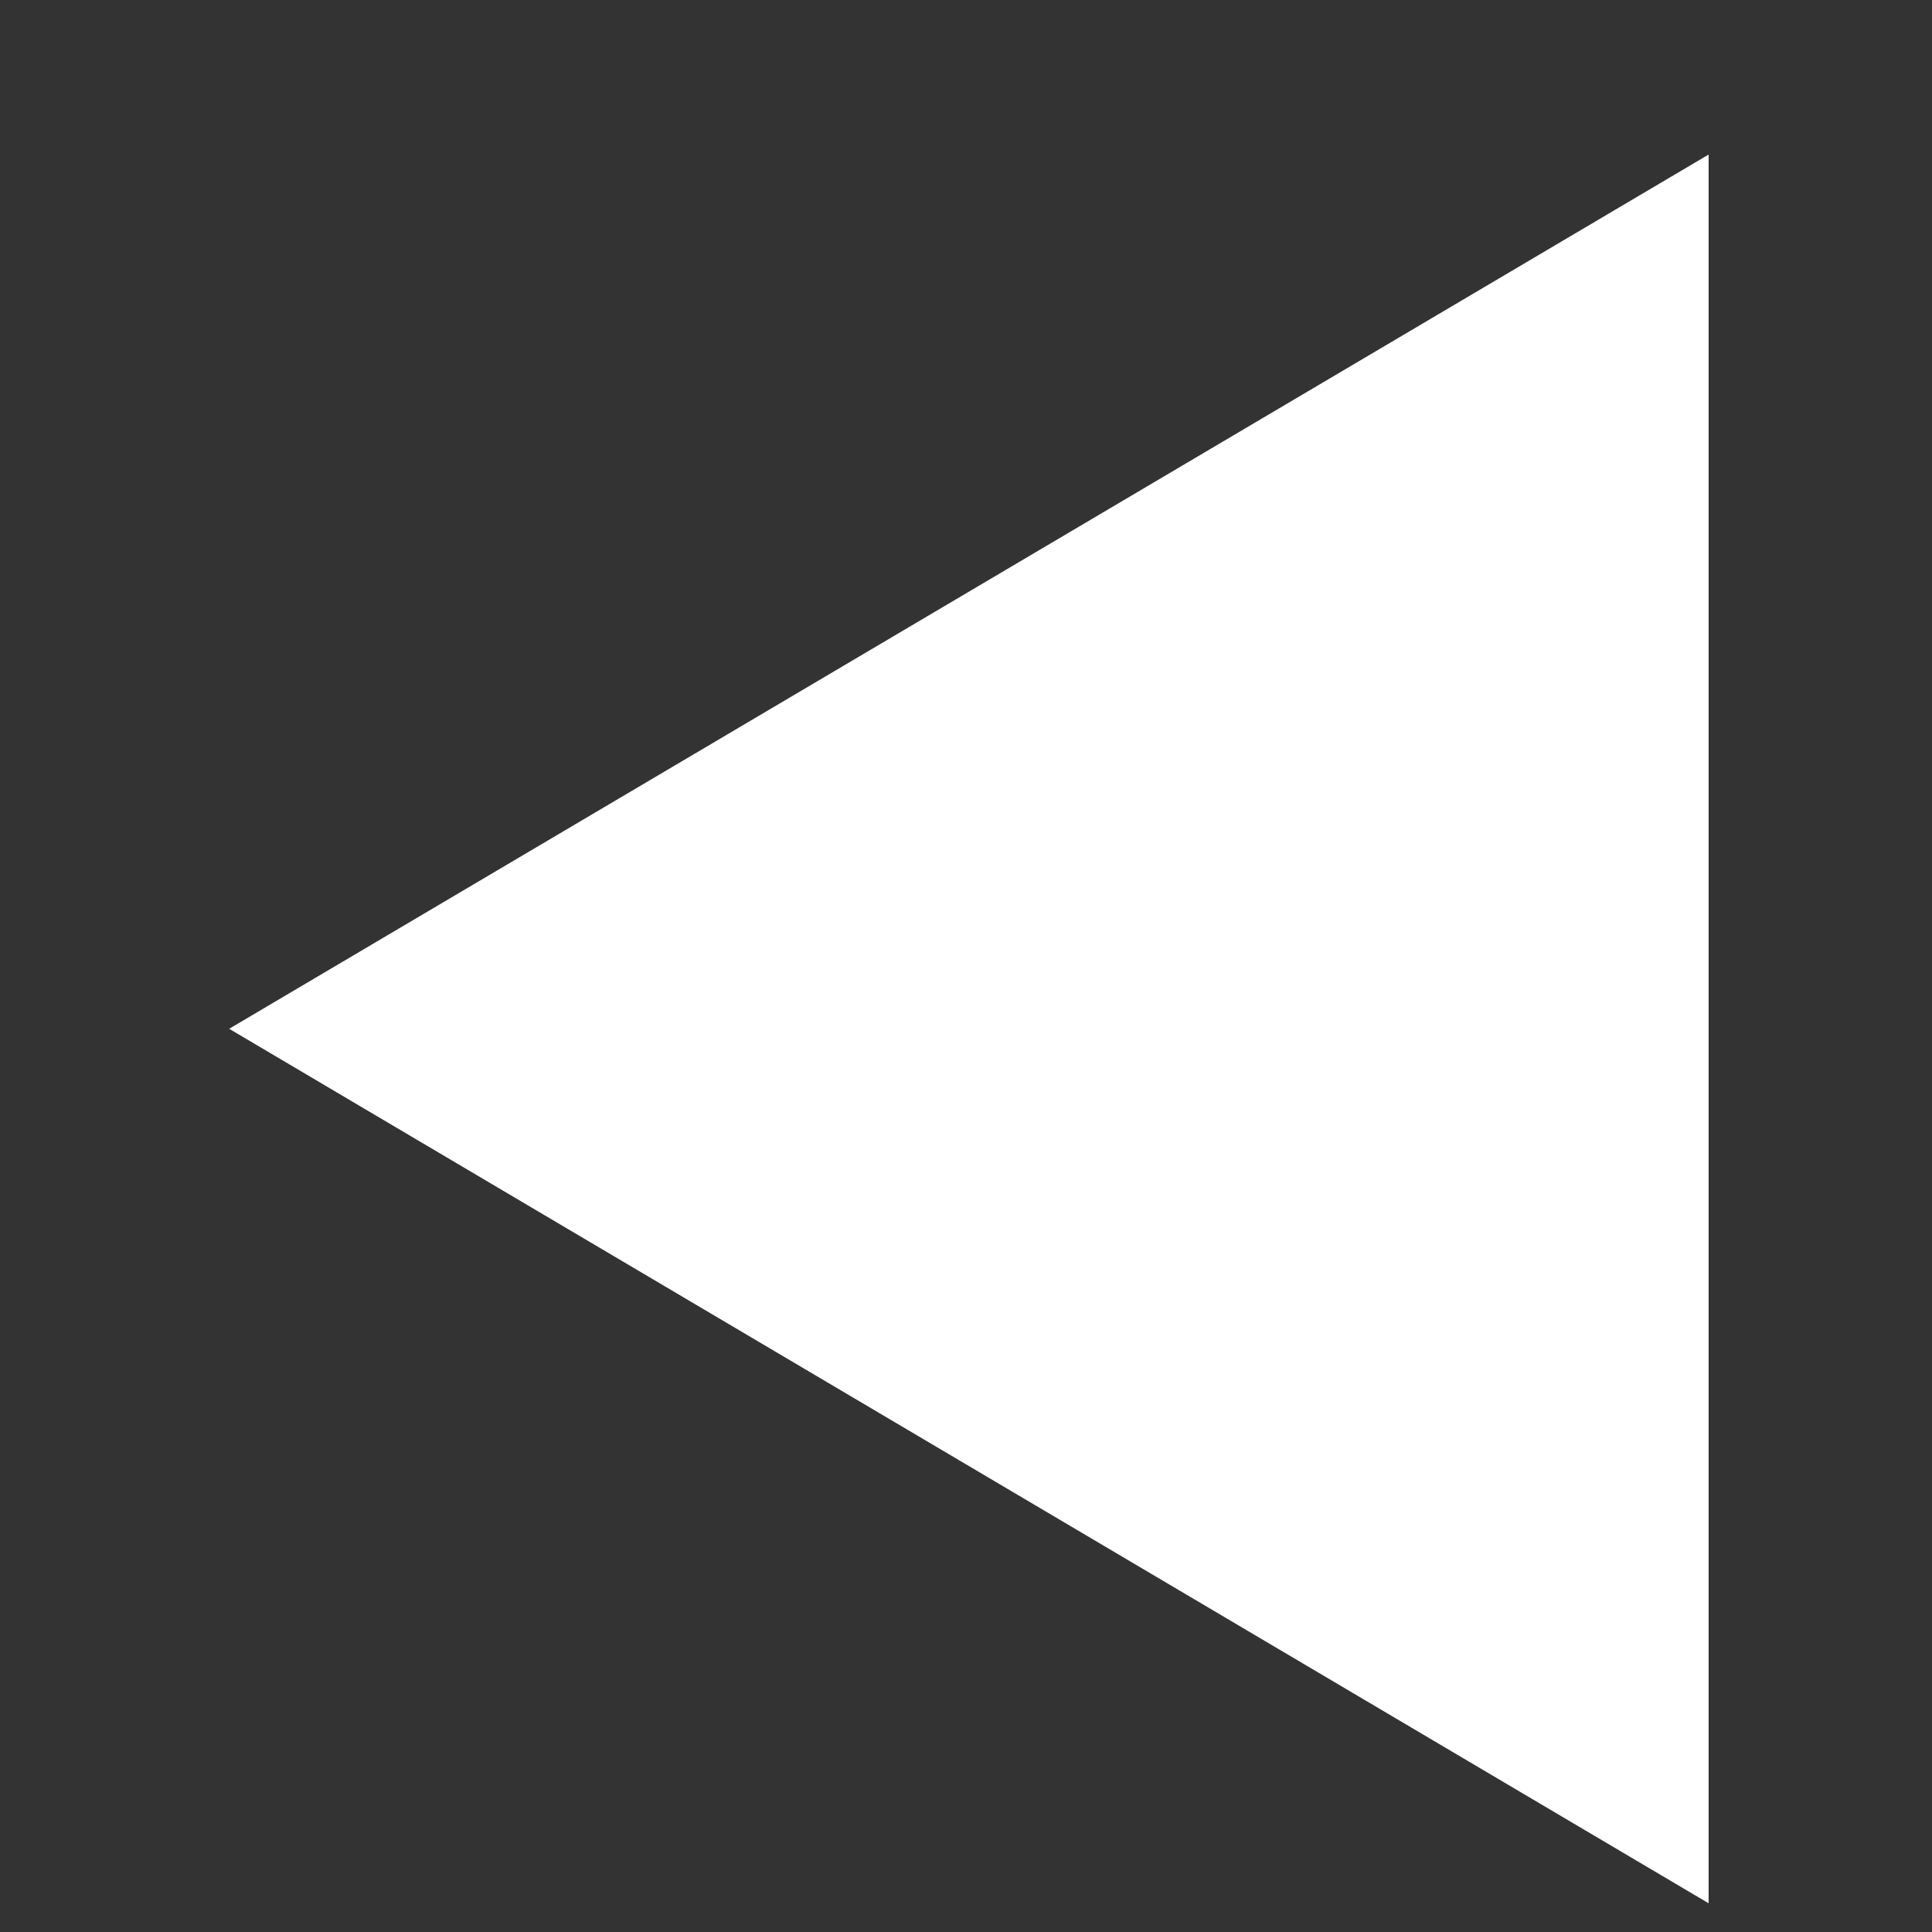
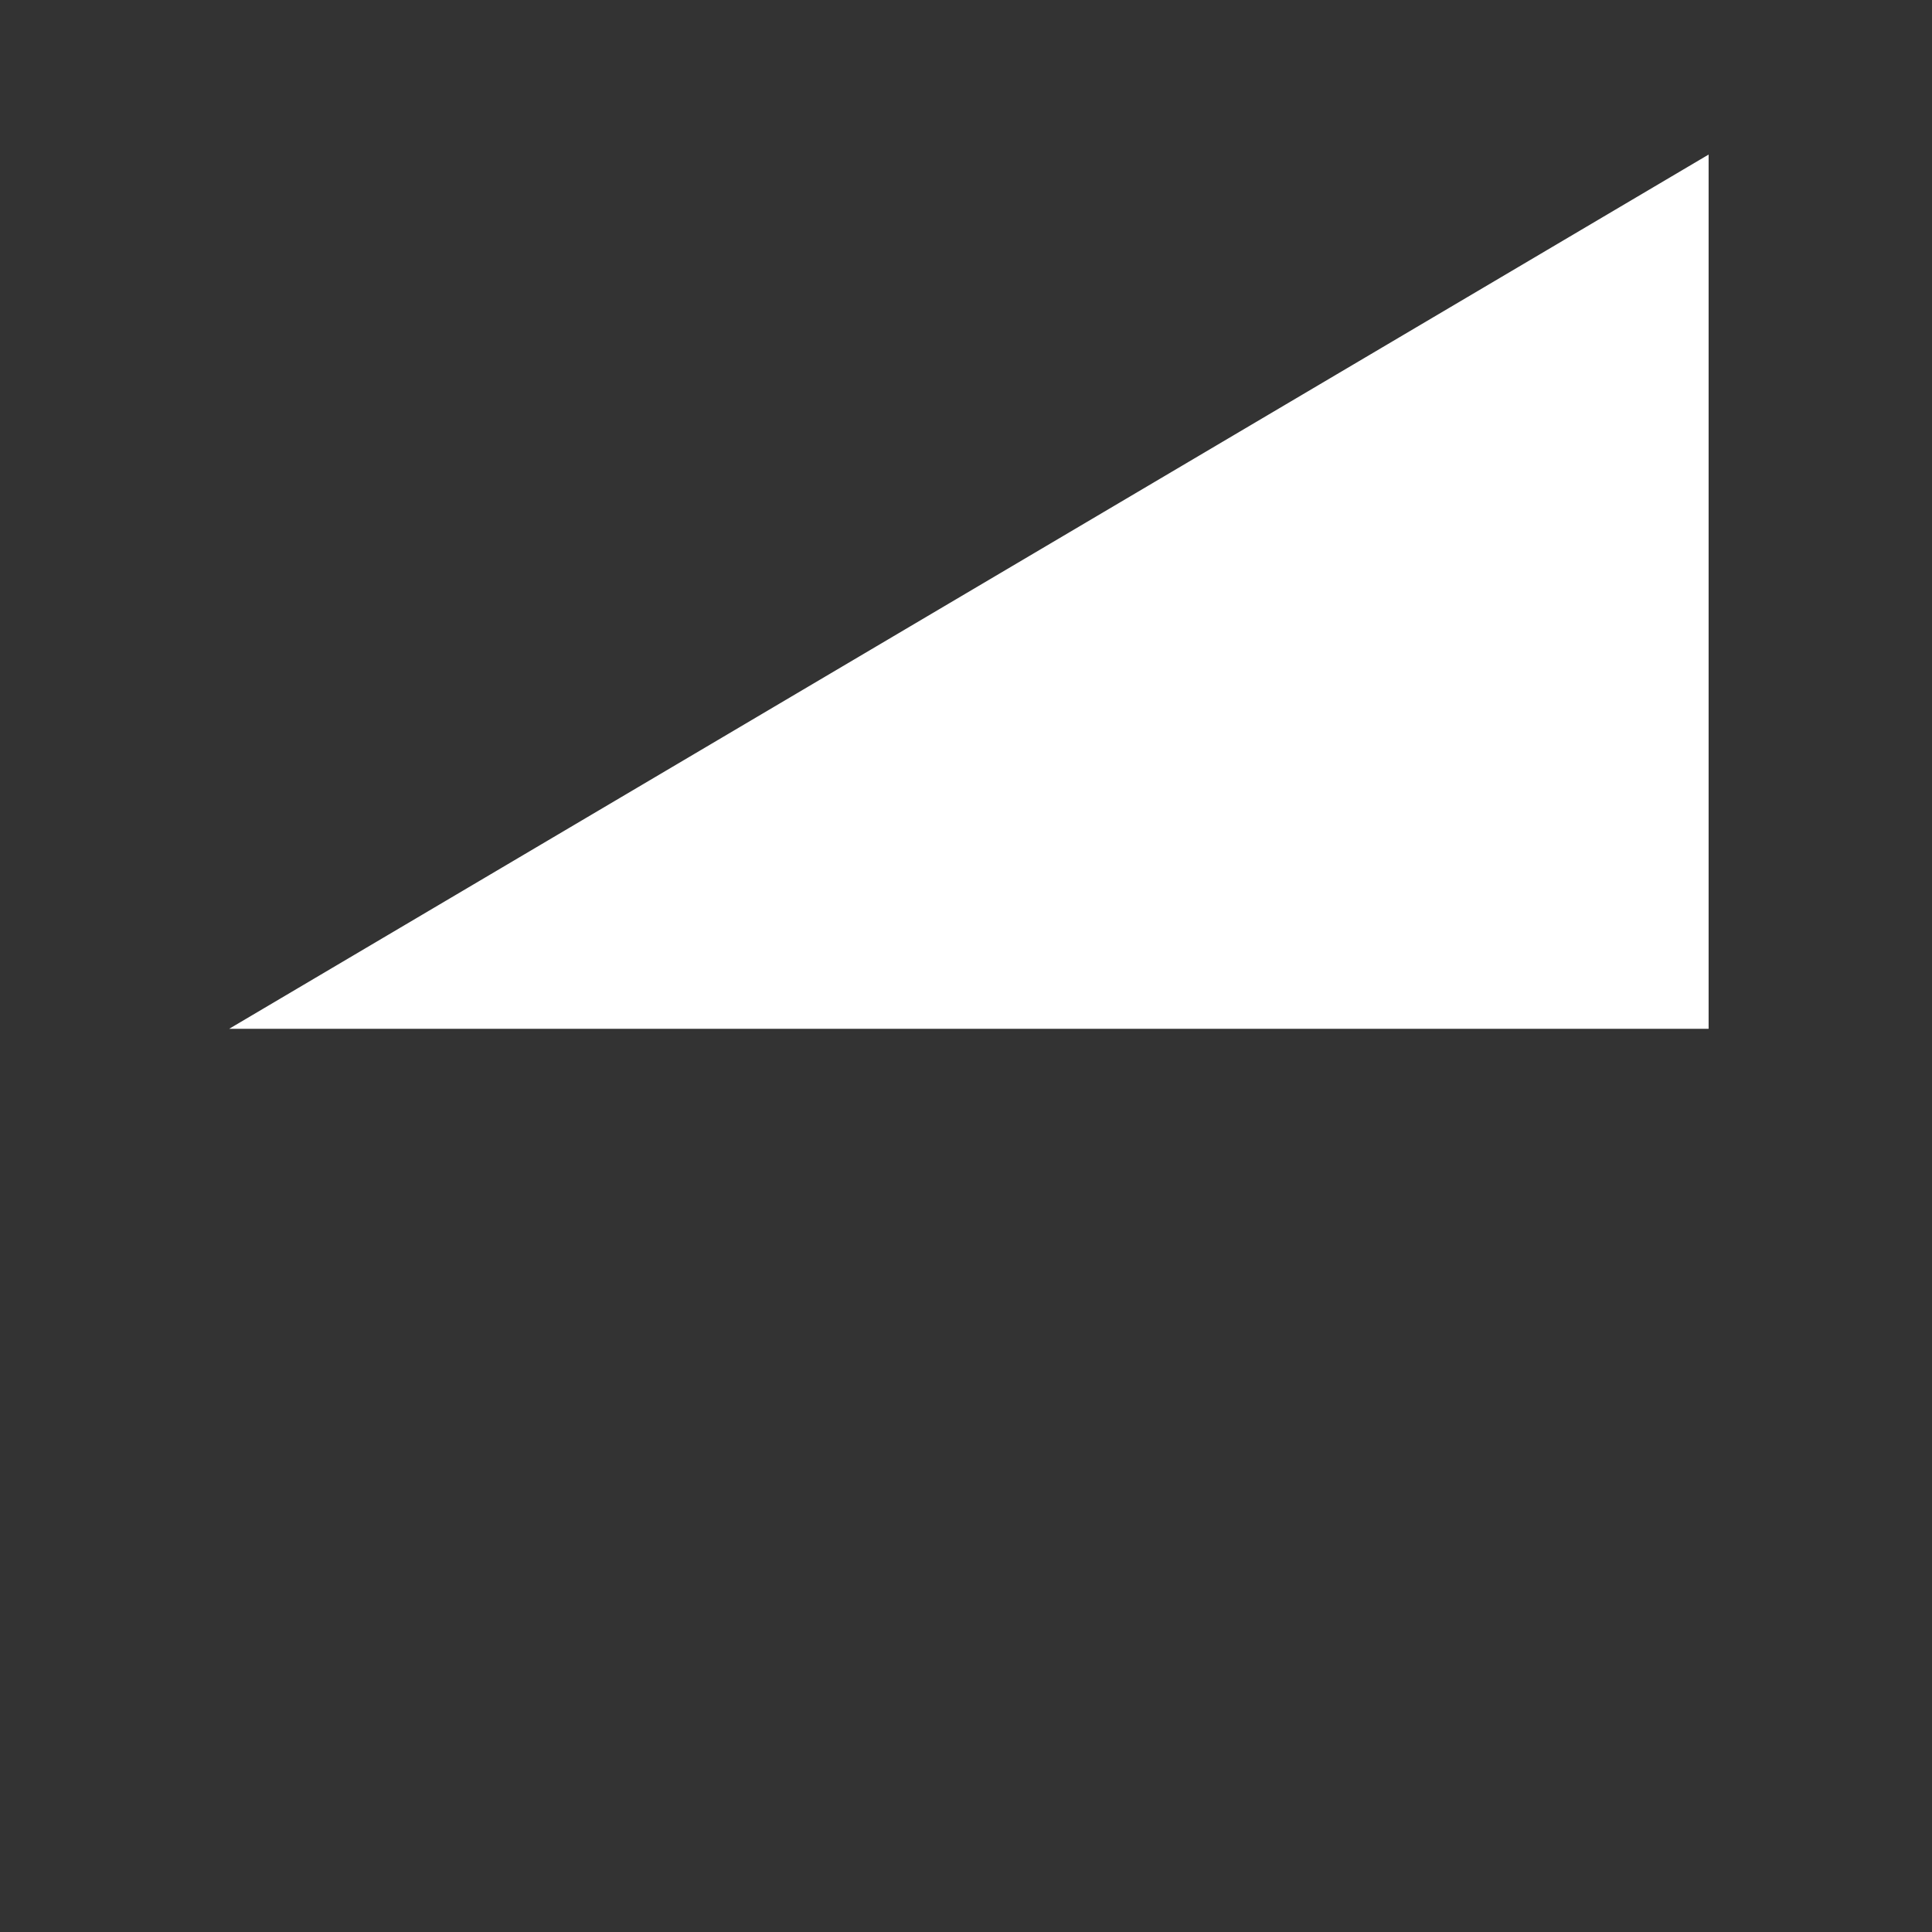
<svg xmlns="http://www.w3.org/2000/svg" width="8" height="8" viewBox="0 0 8 8" fill="none">
  <rect x="0" y="0" width="8" height="8" fill="#333333" stroke="none" />
-   <path d="M7.075 0.64L0.949 4.26L7.075 7.881L7.075 4.26L7.075 0.64Z" fill="white" />
+   <path d="M7.075 0.64L0.949 4.26L7.075 4.26L7.075 0.64Z" fill="white" />
</svg>